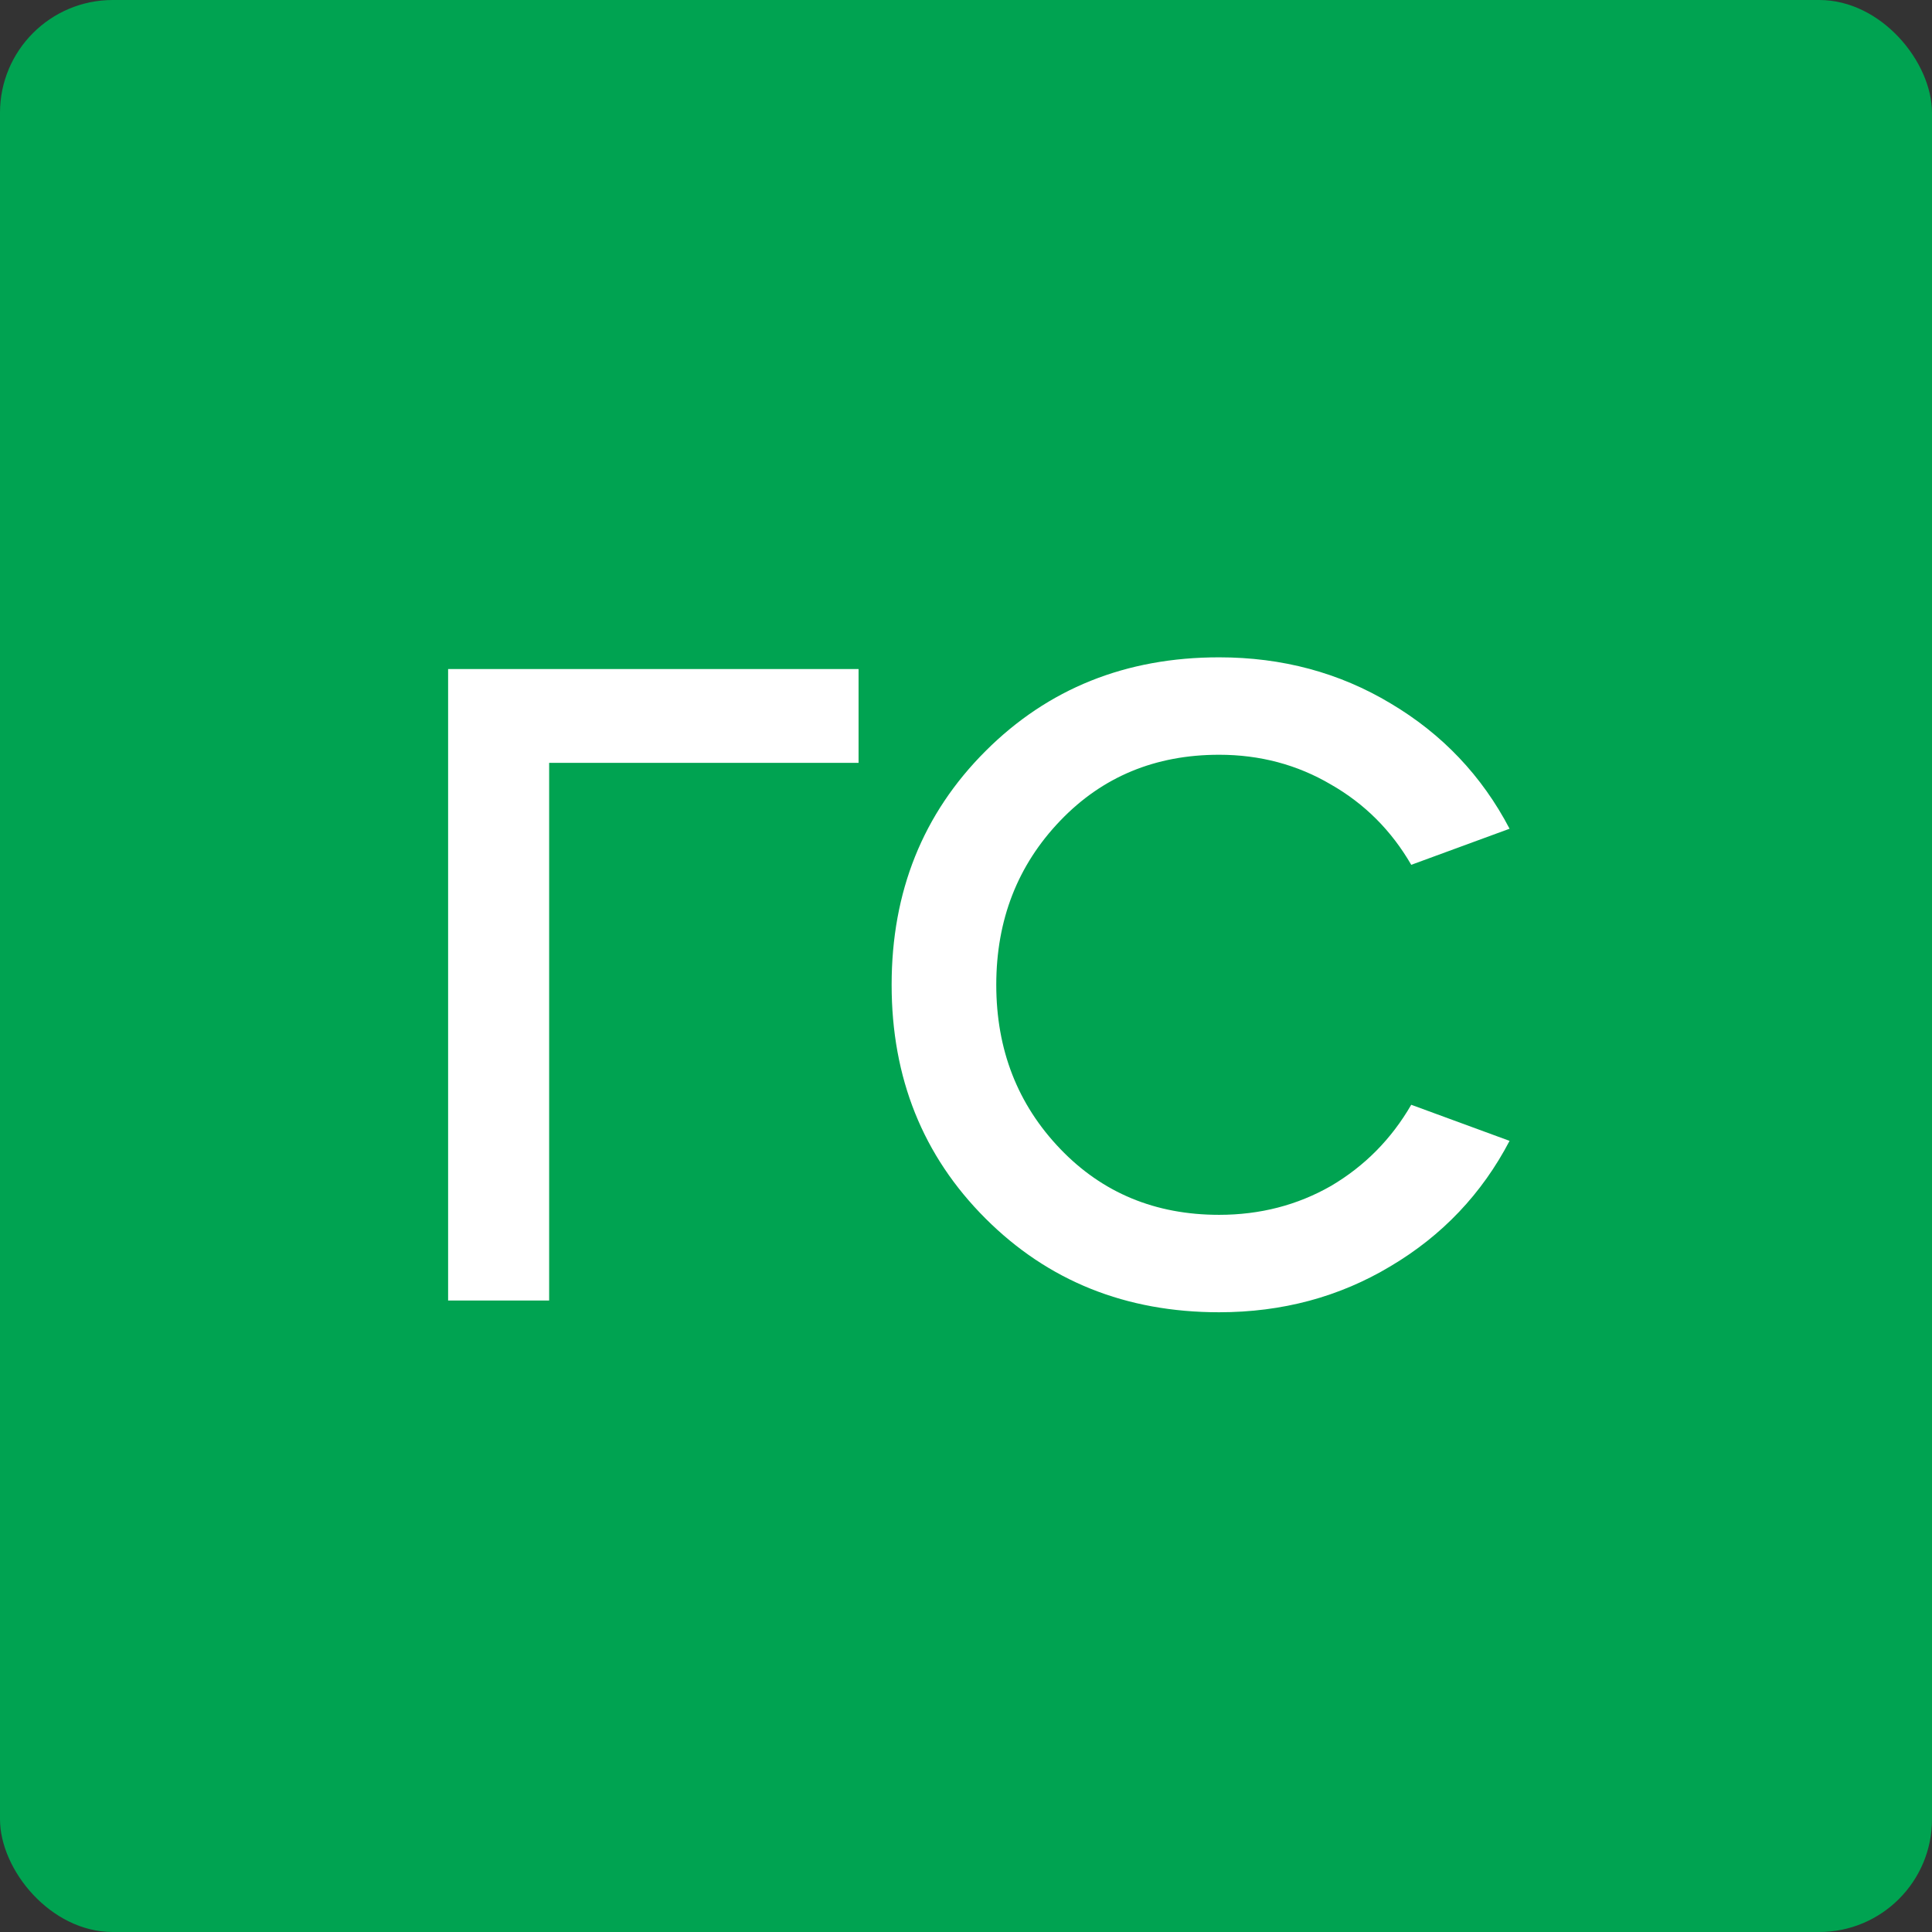
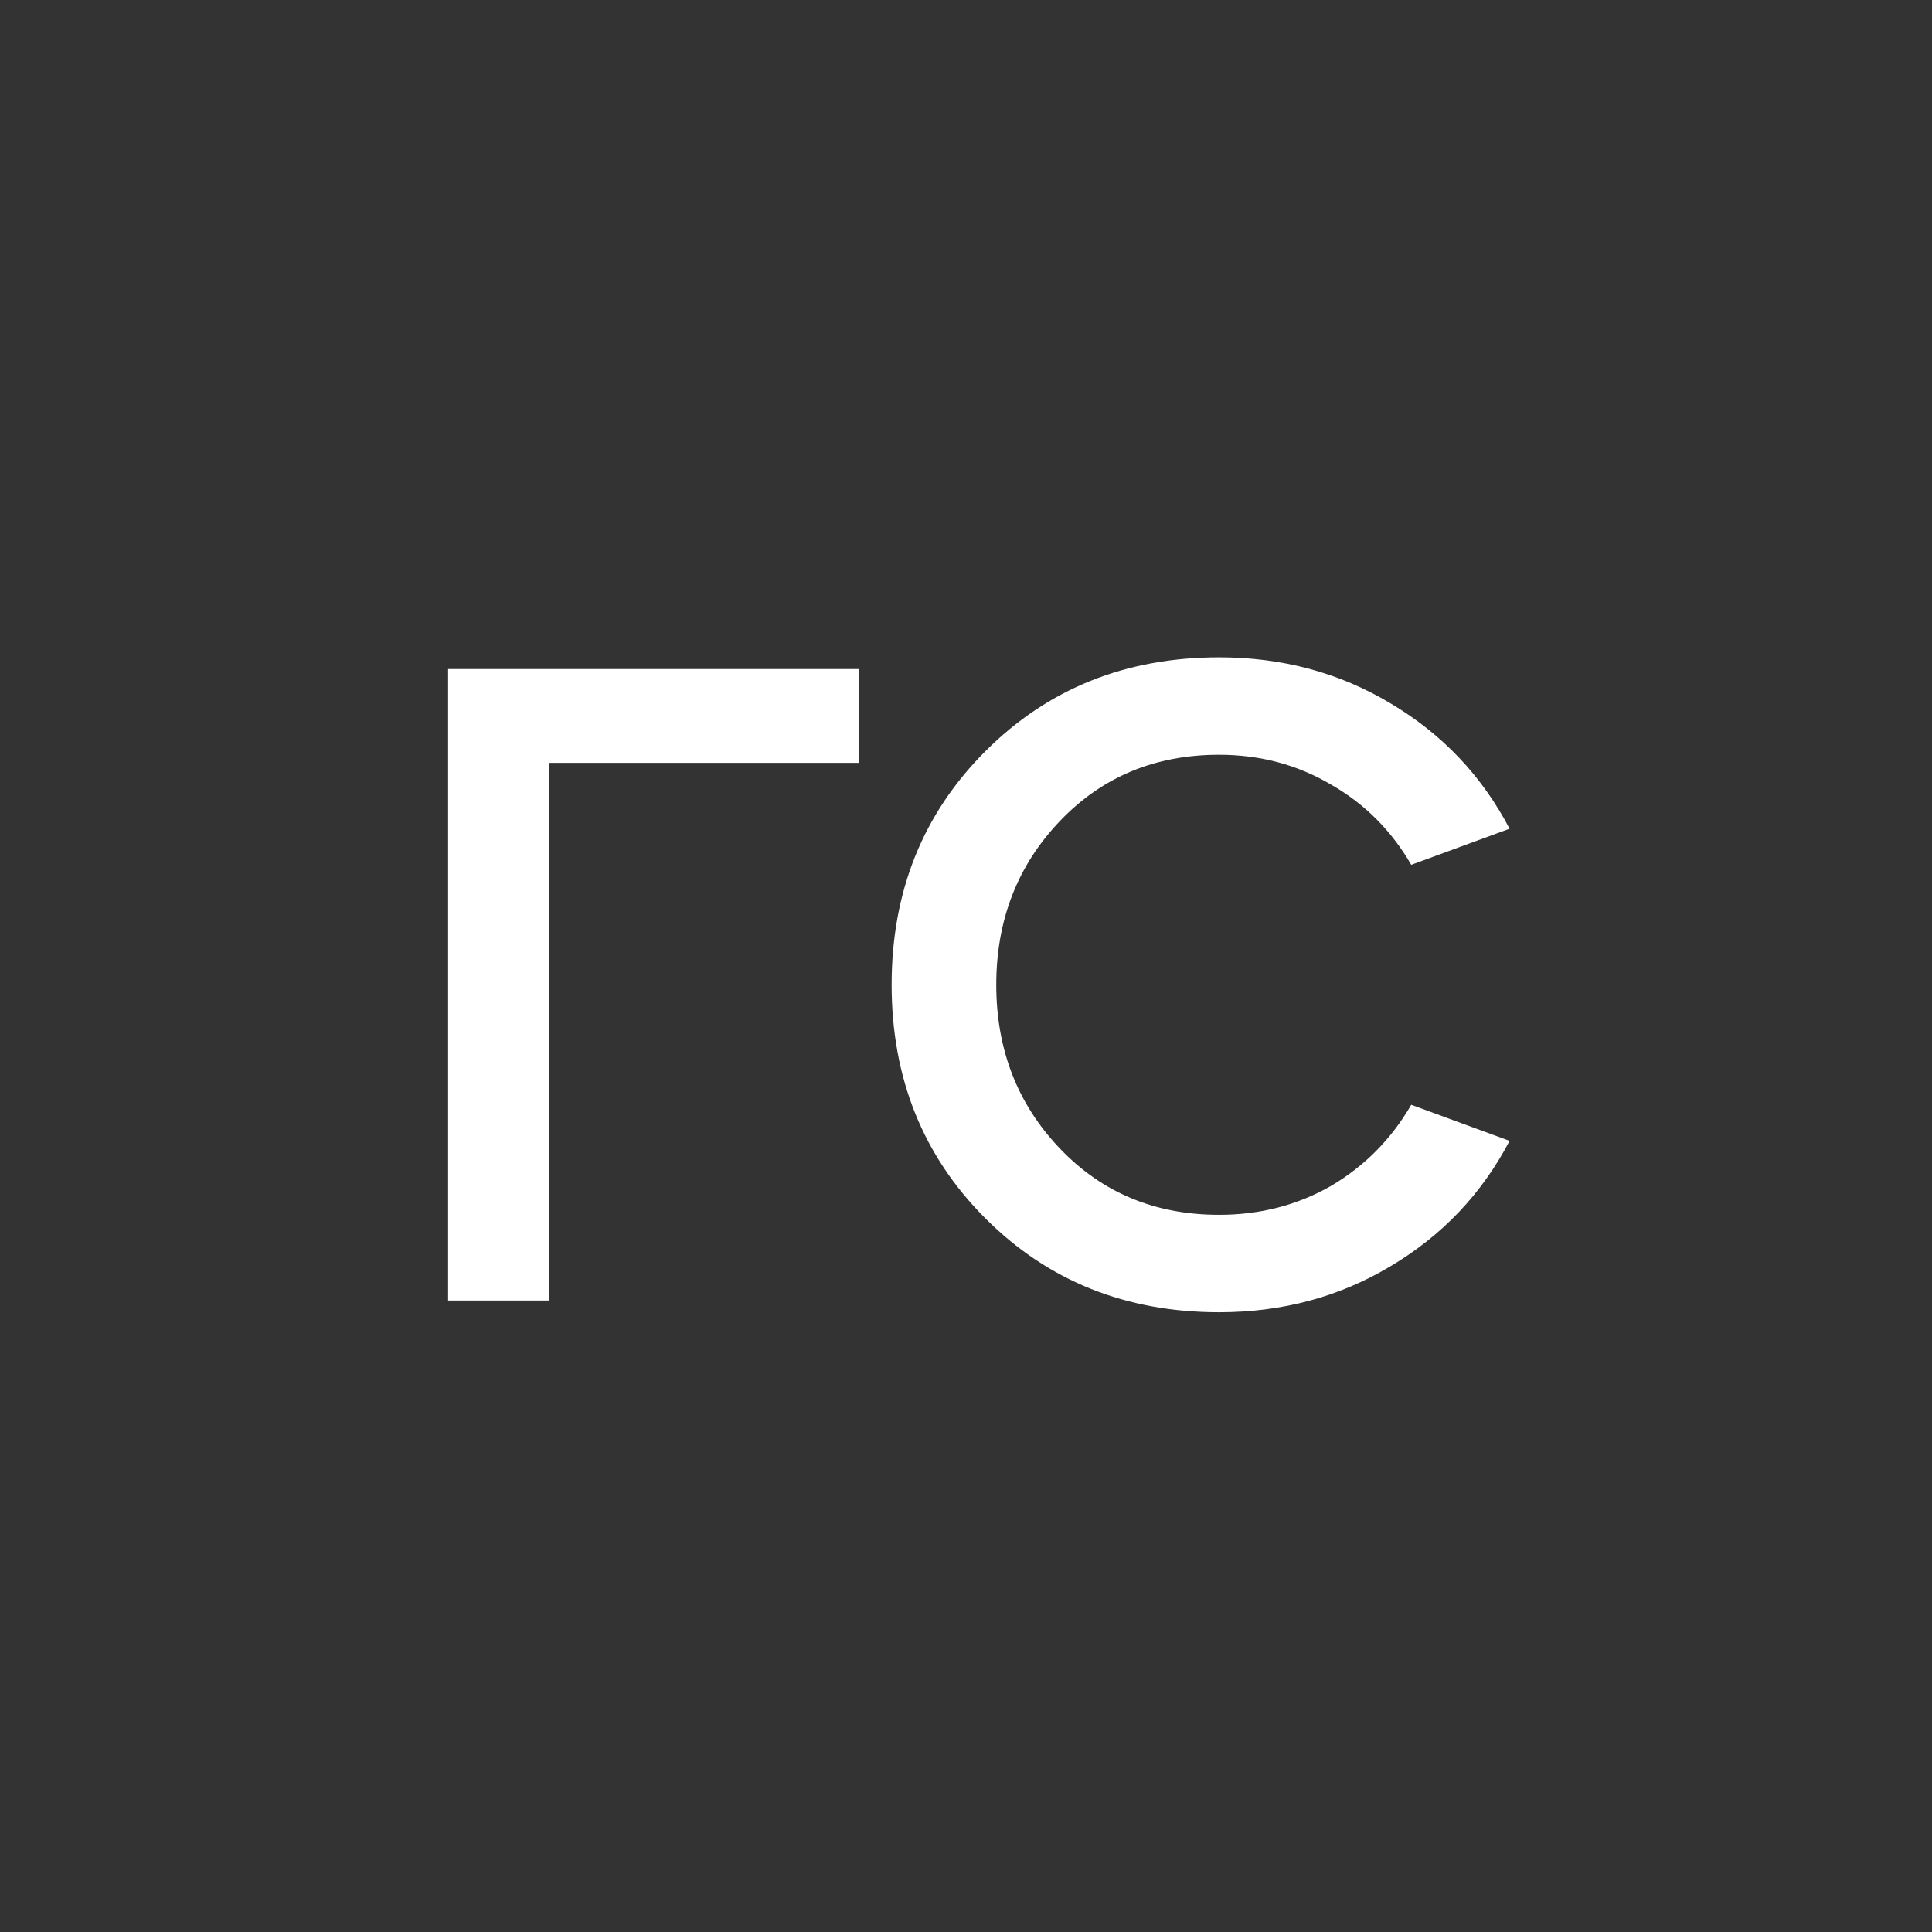
<svg xmlns="http://www.w3.org/2000/svg" width="257" height="257" viewBox="0 0 257 257" fill="none">
  <rect x="0" y="0" width="257" height="257" fill="#333333" stroke="none" />
-   <rect width="257" height="257" rx="15" fill="#00A351" />
  <path d="M73.049 101.48V173H59.609V89H114.209V101.48H73.049ZM162.167 87.44C170.567 87.44 178.167 89.48 184.967 93.56C191.847 97.64 197.127 103.2 200.807 110.24L187.727 115.04C185.087 110.48 181.527 106.92 177.047 104.36C172.567 101.72 167.607 100.4 162.167 100.4C153.687 100.4 146.647 103.32 141.047 109.16C135.367 115.08 132.527 122.36 132.527 131C132.527 139.64 135.367 146.92 141.047 152.84C146.647 158.68 153.687 161.6 162.167 161.6C167.607 161.6 172.567 160.32 177.047 157.76C181.527 155.12 185.087 151.52 187.727 146.96L200.807 151.76C197.127 158.8 191.847 164.36 184.967 168.44C178.167 172.52 170.567 174.56 162.167 174.56C149.767 174.56 139.407 170.4 131.087 162.08C122.767 153.76 118.607 143.4 118.607 131C118.607 118.6 122.767 108.24 131.087 99.92C139.407 91.6 149.767 87.44 162.167 87.44Z" fill="white" />
</svg>